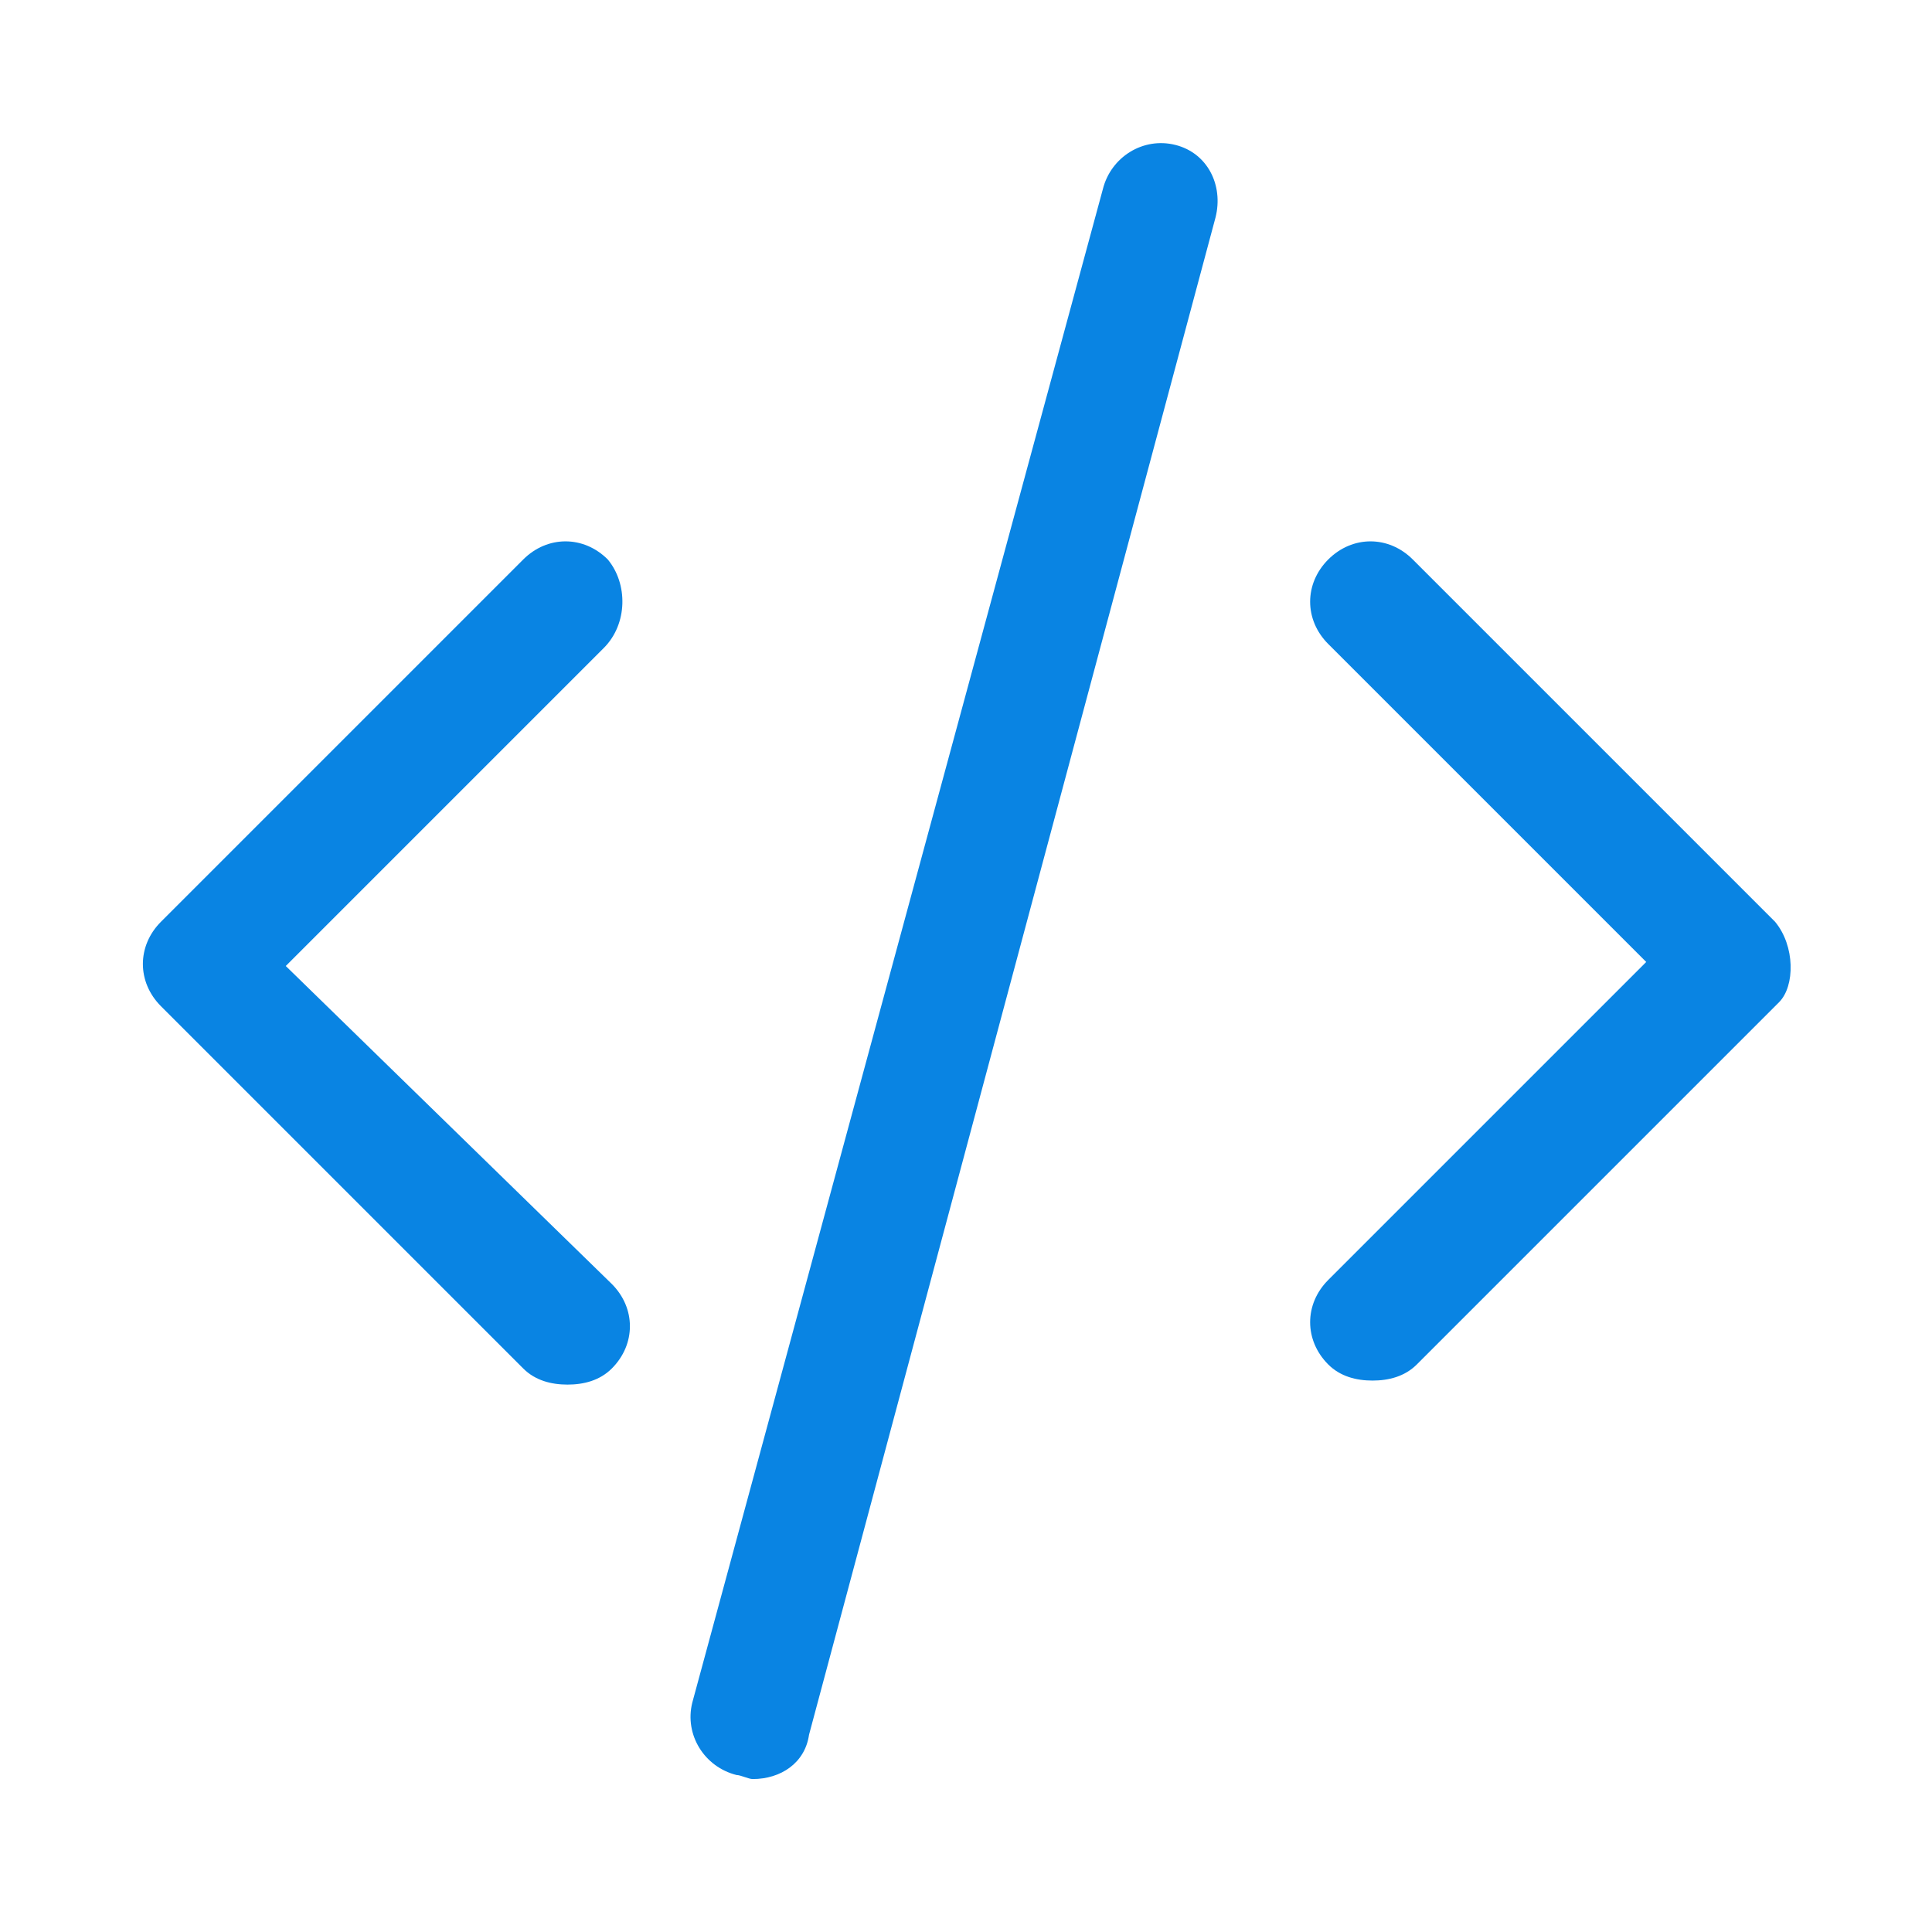
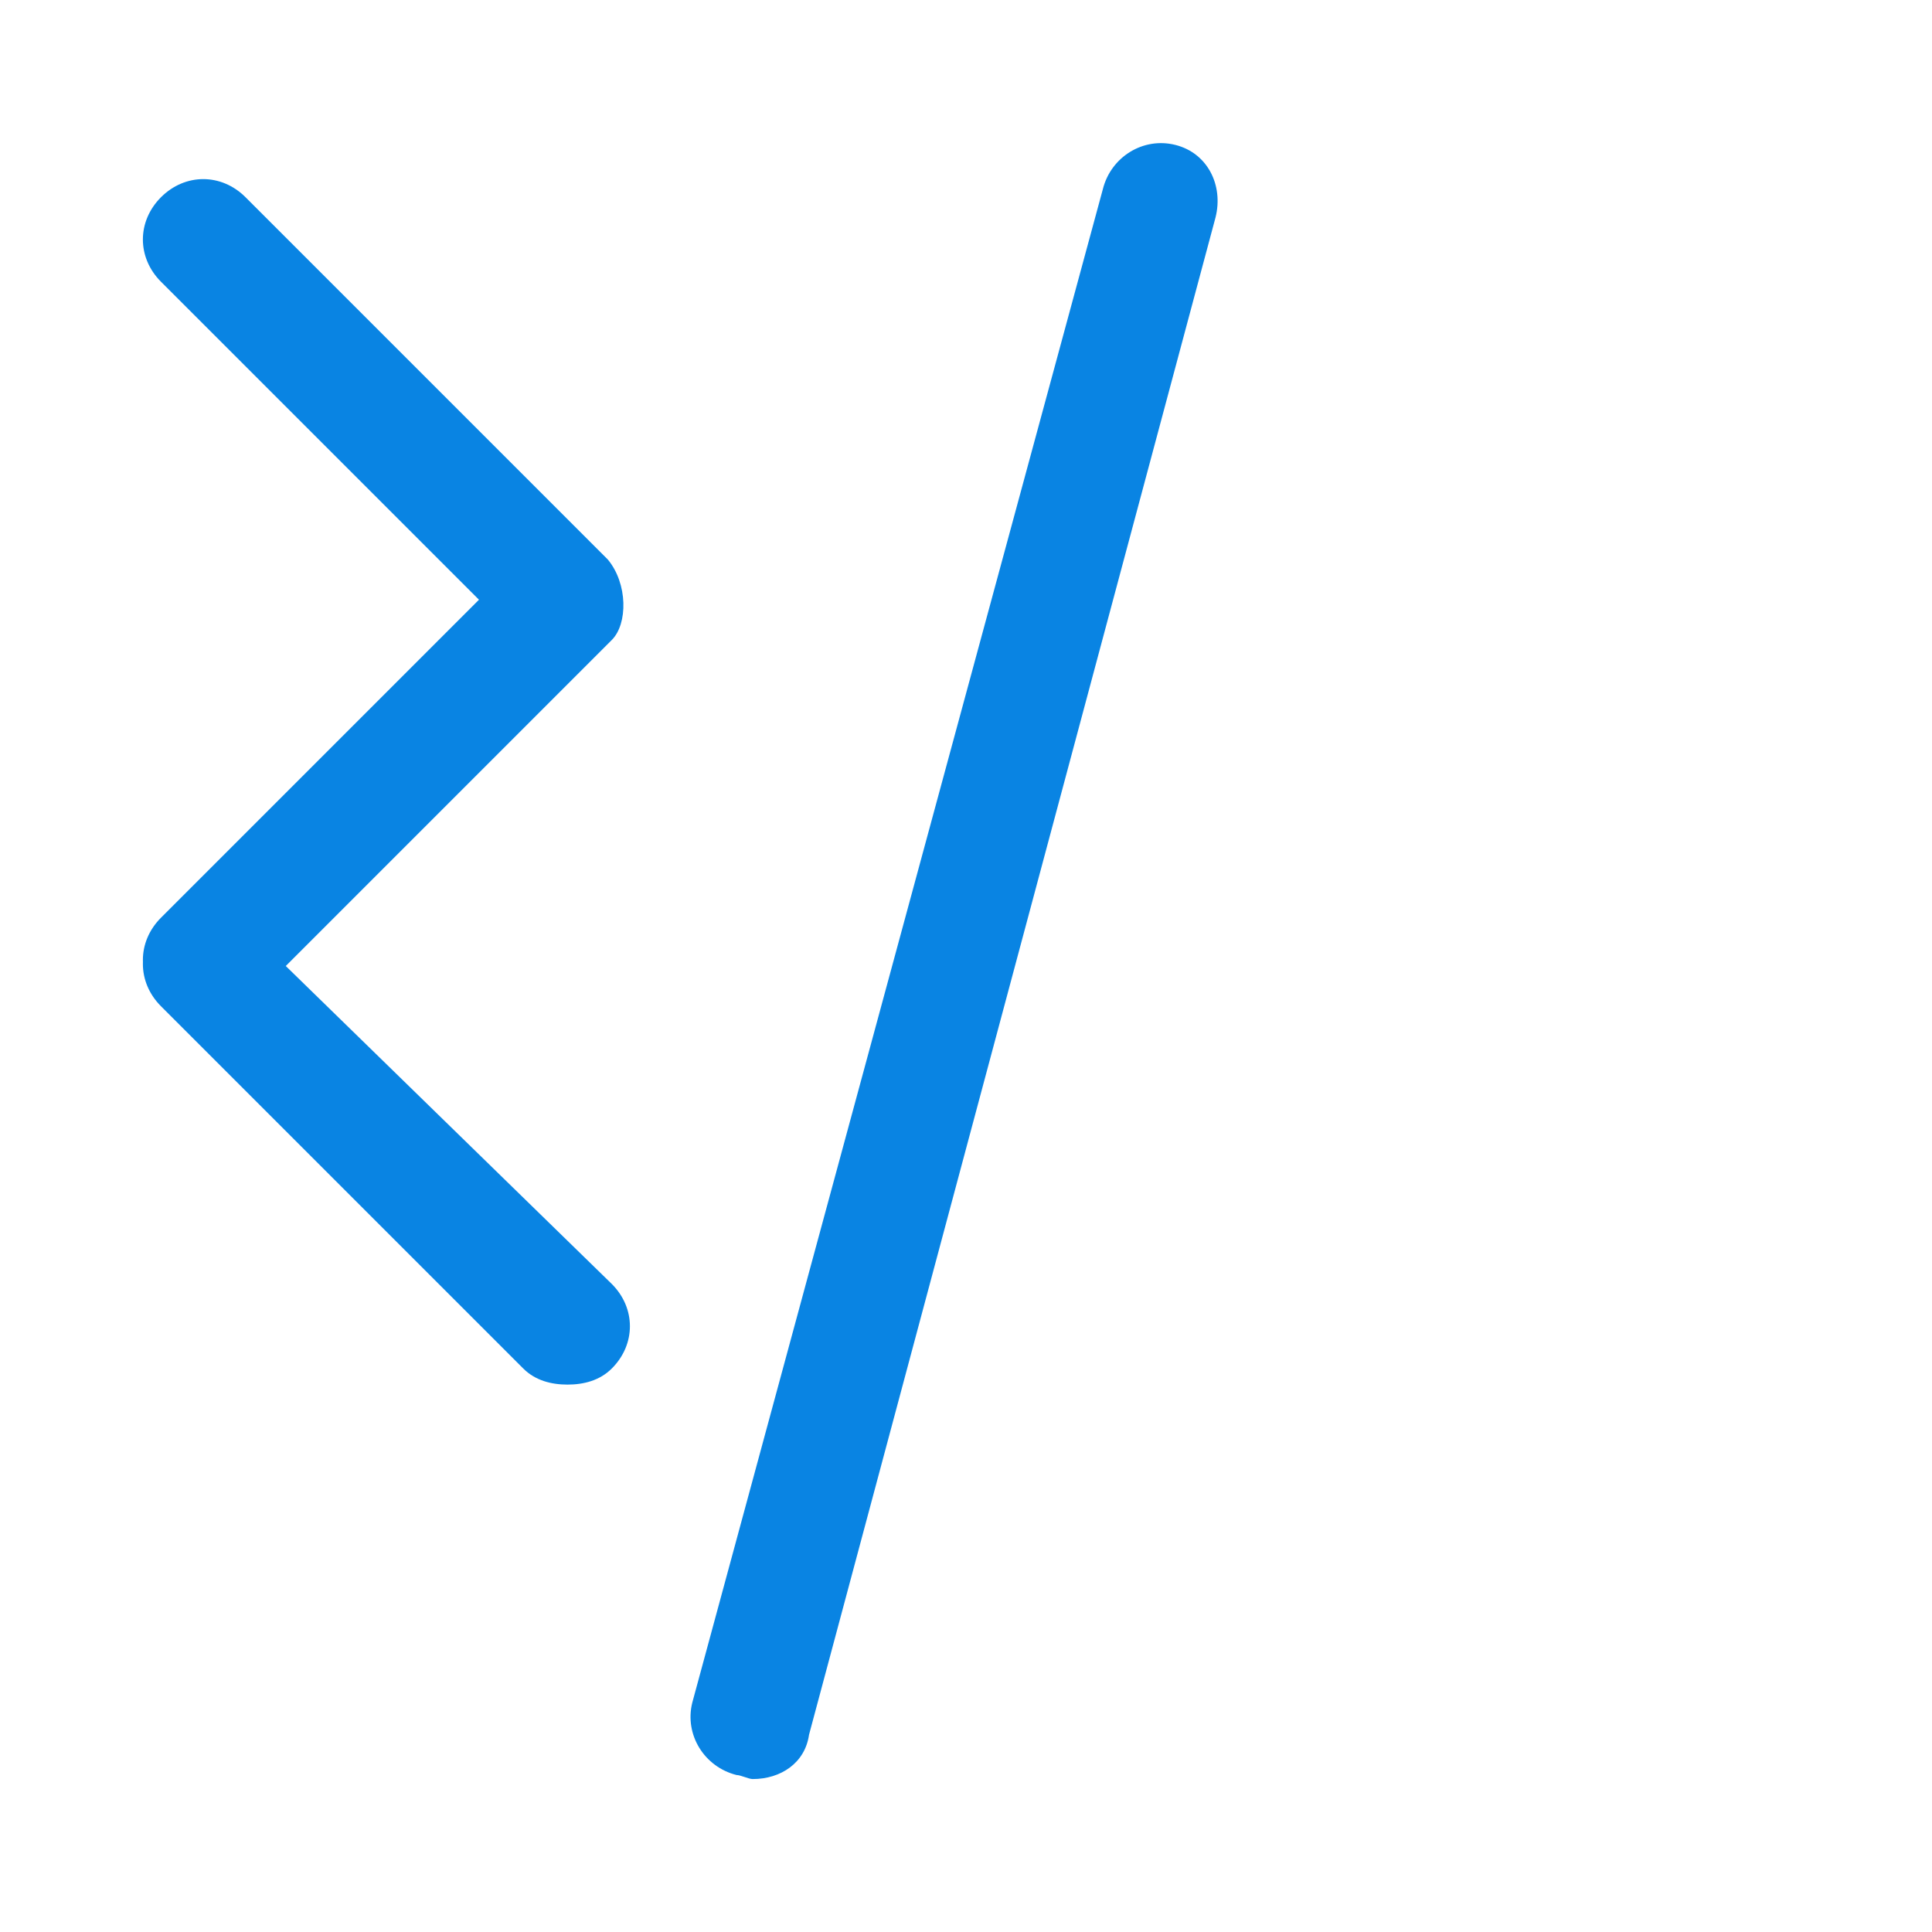
<svg xmlns="http://www.w3.org/2000/svg" t="1657540714701" class="icon" viewBox="0 0 1024 1024" version="1.1" p-id="2289" width="128" height="128">
  <defs>
    <style type="text/css" />
  </defs>
-   <path d="M322.133 296.533c-12.8-12.8-32-12.8-44.8 0l-192 192c-12.8 12.8-12.8 32 0 44.8l192 192c6.4 6.4 14.933 8.533 23.467 8.533s17.067-2.133 23.467-8.533c12.8-12.8 12.8-32 0-44.8L151.467 512l168.533-168.533c12.8-12.8 12.8-34.133 2.133-46.933zM940.8 488.533l-192-192c-12.8-12.8-32-12.8-44.8 0-12.8 12.8-12.8 32 0 44.8l168.533 168.533-168.533 168.533c-12.8 12.8-12.8 32 0 44.8 6.4 6.4 14.933 8.533 23.467 8.533s17.067-2.133 23.467-8.533l192-192c8.533-8.533 8.533-29.867-2.133-42.667zM622.933 76.8c-17.067-4.267-34.133 6.4-38.4 23.467L366.933 902.4c-4.267 17.067 6.4 34.133 23.467 38.4 2.133 0 6.4 2.133 8.533 2.133 14.933 0 27.733-8.533 29.867-23.467L644.267 115.2c4.267-17.067-4.267-34.133-21.333-38.4z" p-id="2290" fill="#0984e3" />
+   <path d="M322.133 296.533c-12.8-12.8-32-12.8-44.8 0l-192 192c-12.8 12.8-12.8 32 0 44.8l192 192c6.4 6.4 14.933 8.533 23.467 8.533s17.067-2.133 23.467-8.533c12.8-12.8 12.8-32 0-44.8L151.467 512l168.533-168.533c12.8-12.8 12.8-34.133 2.133-46.933zl-192-192c-12.8-12.8-32-12.8-44.8 0-12.8 12.8-12.8 32 0 44.8l168.533 168.533-168.533 168.533c-12.8 12.8-12.8 32 0 44.8 6.4 6.4 14.933 8.533 23.467 8.533s17.067-2.133 23.467-8.533l192-192c8.533-8.533 8.533-29.867-2.133-42.667zM622.933 76.8c-17.067-4.267-34.133 6.4-38.4 23.467L366.933 902.4c-4.267 17.067 6.4 34.133 23.467 38.4 2.133 0 6.4 2.133 8.533 2.133 14.933 0 27.733-8.533 29.867-23.467L644.267 115.2c4.267-17.067-4.267-34.133-21.333-38.4z" p-id="2290" fill="#0984e3" />
</svg>